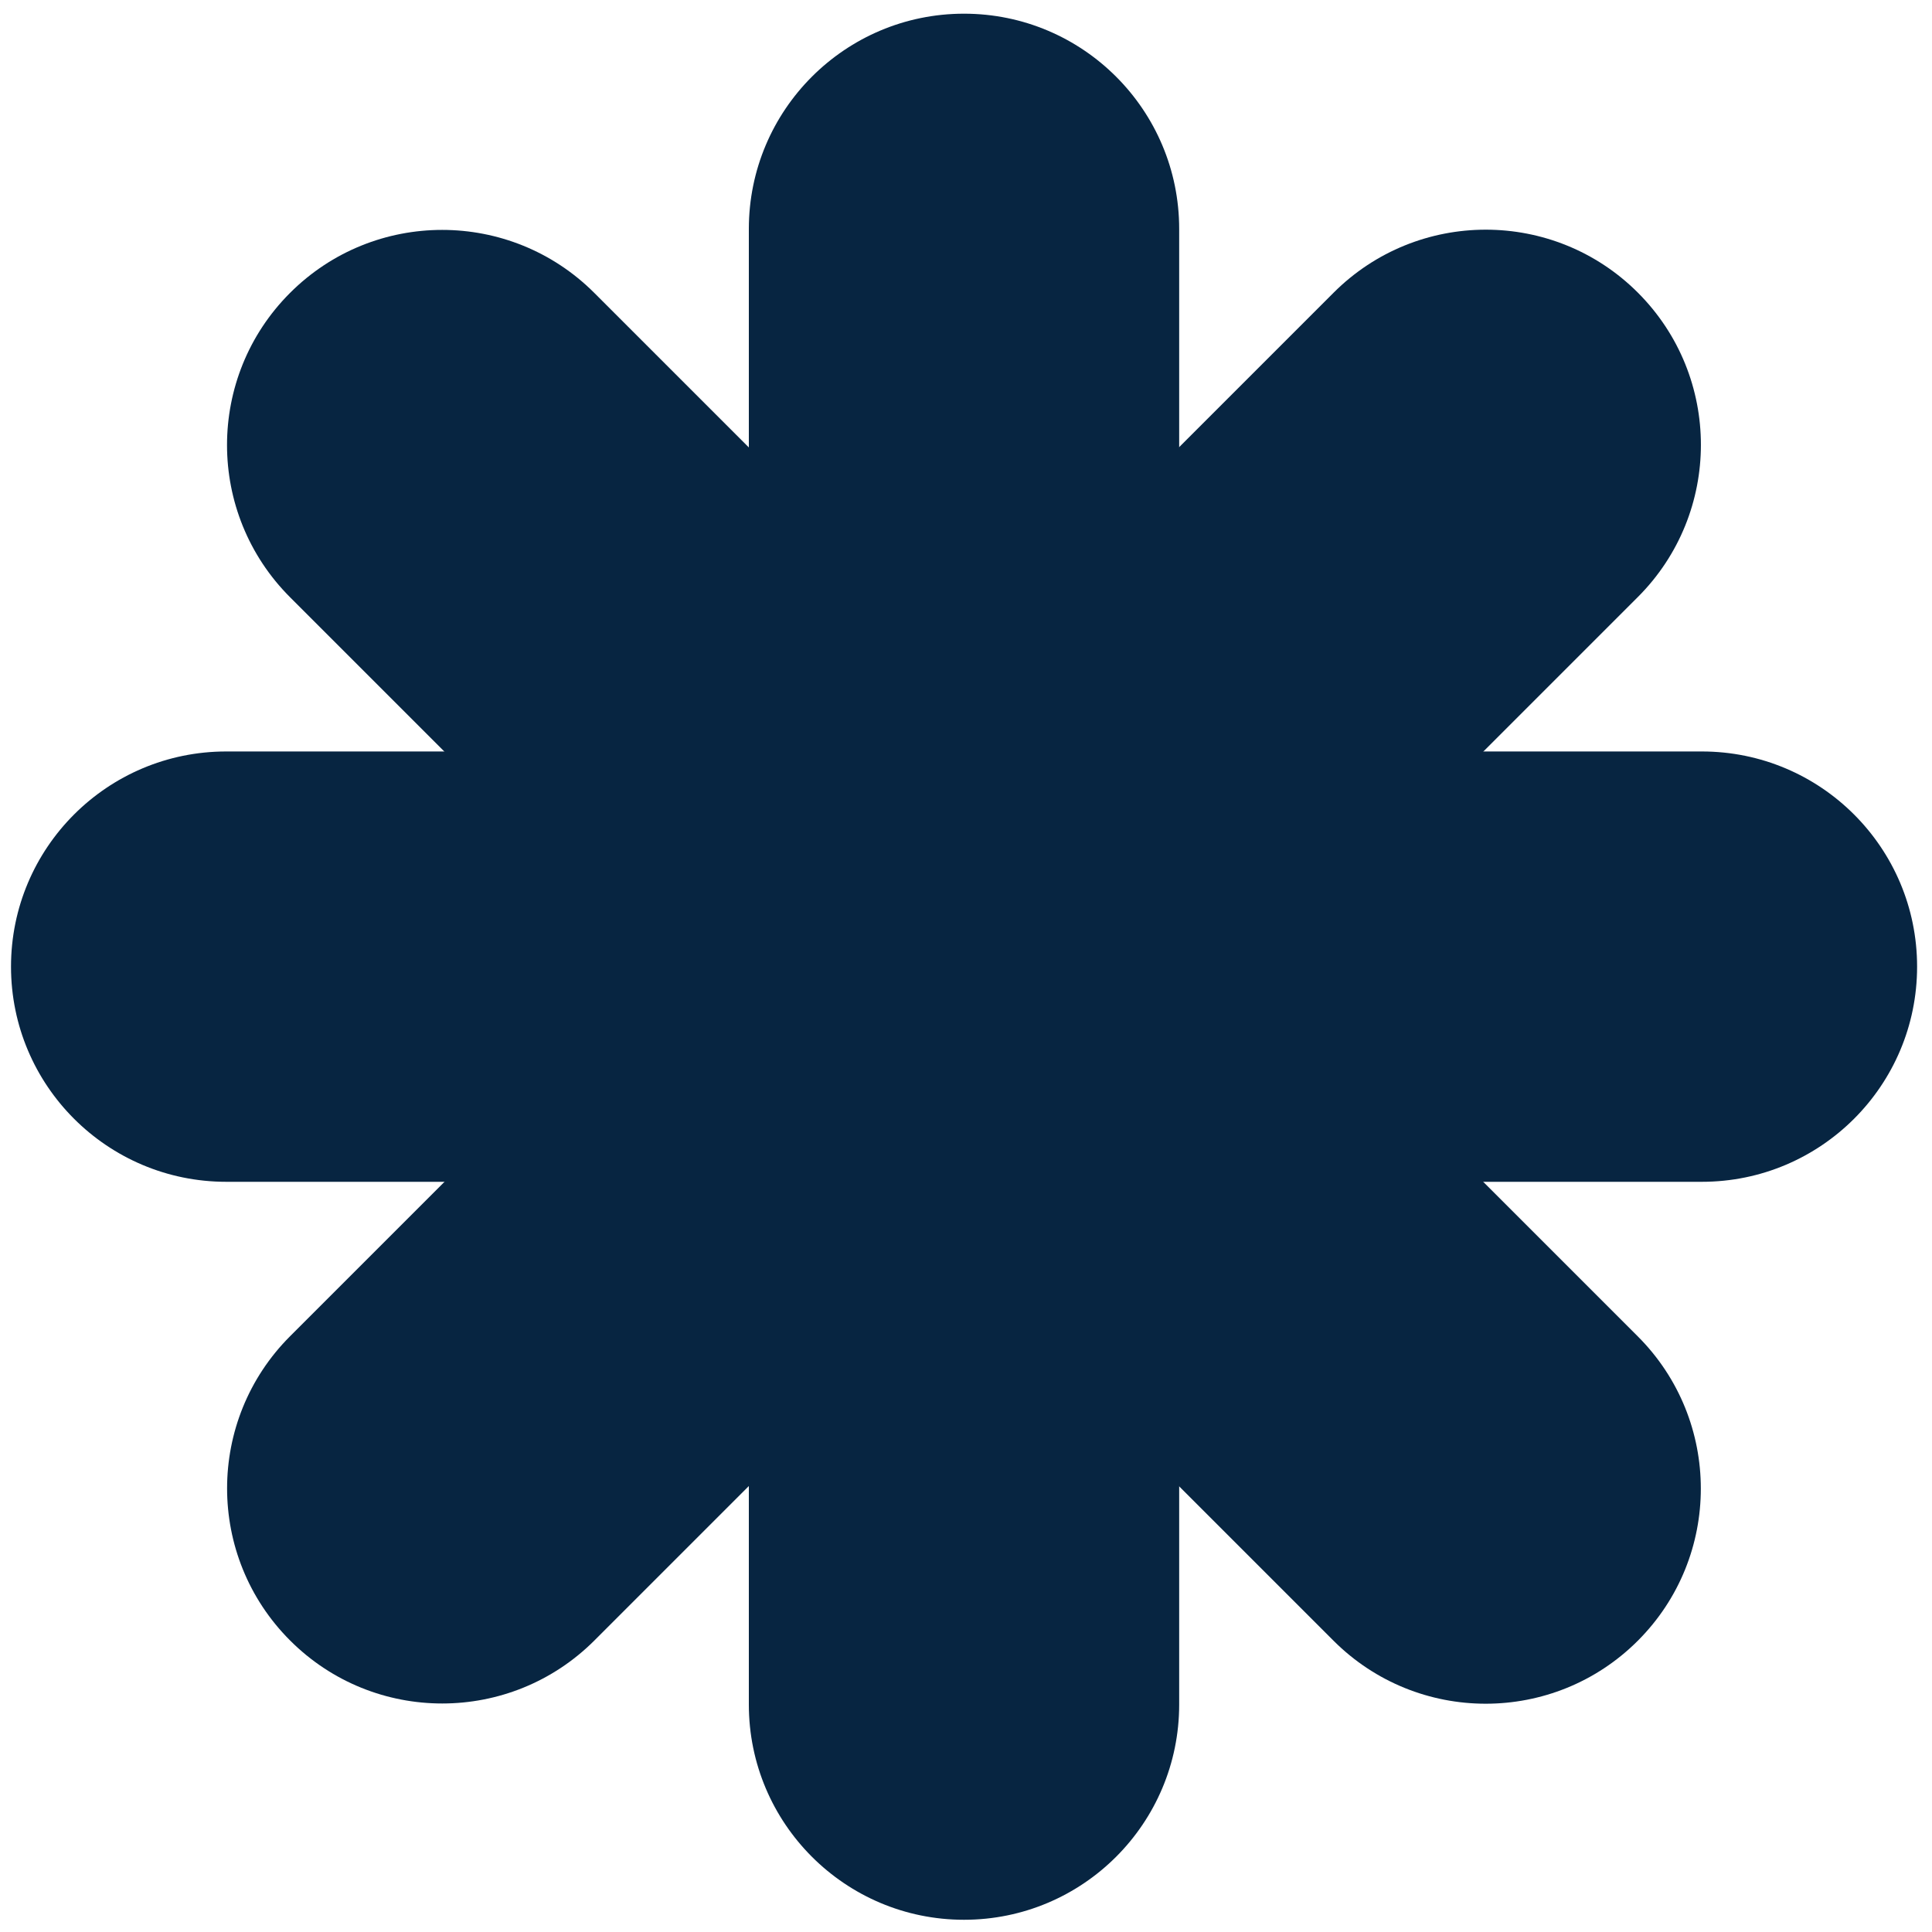
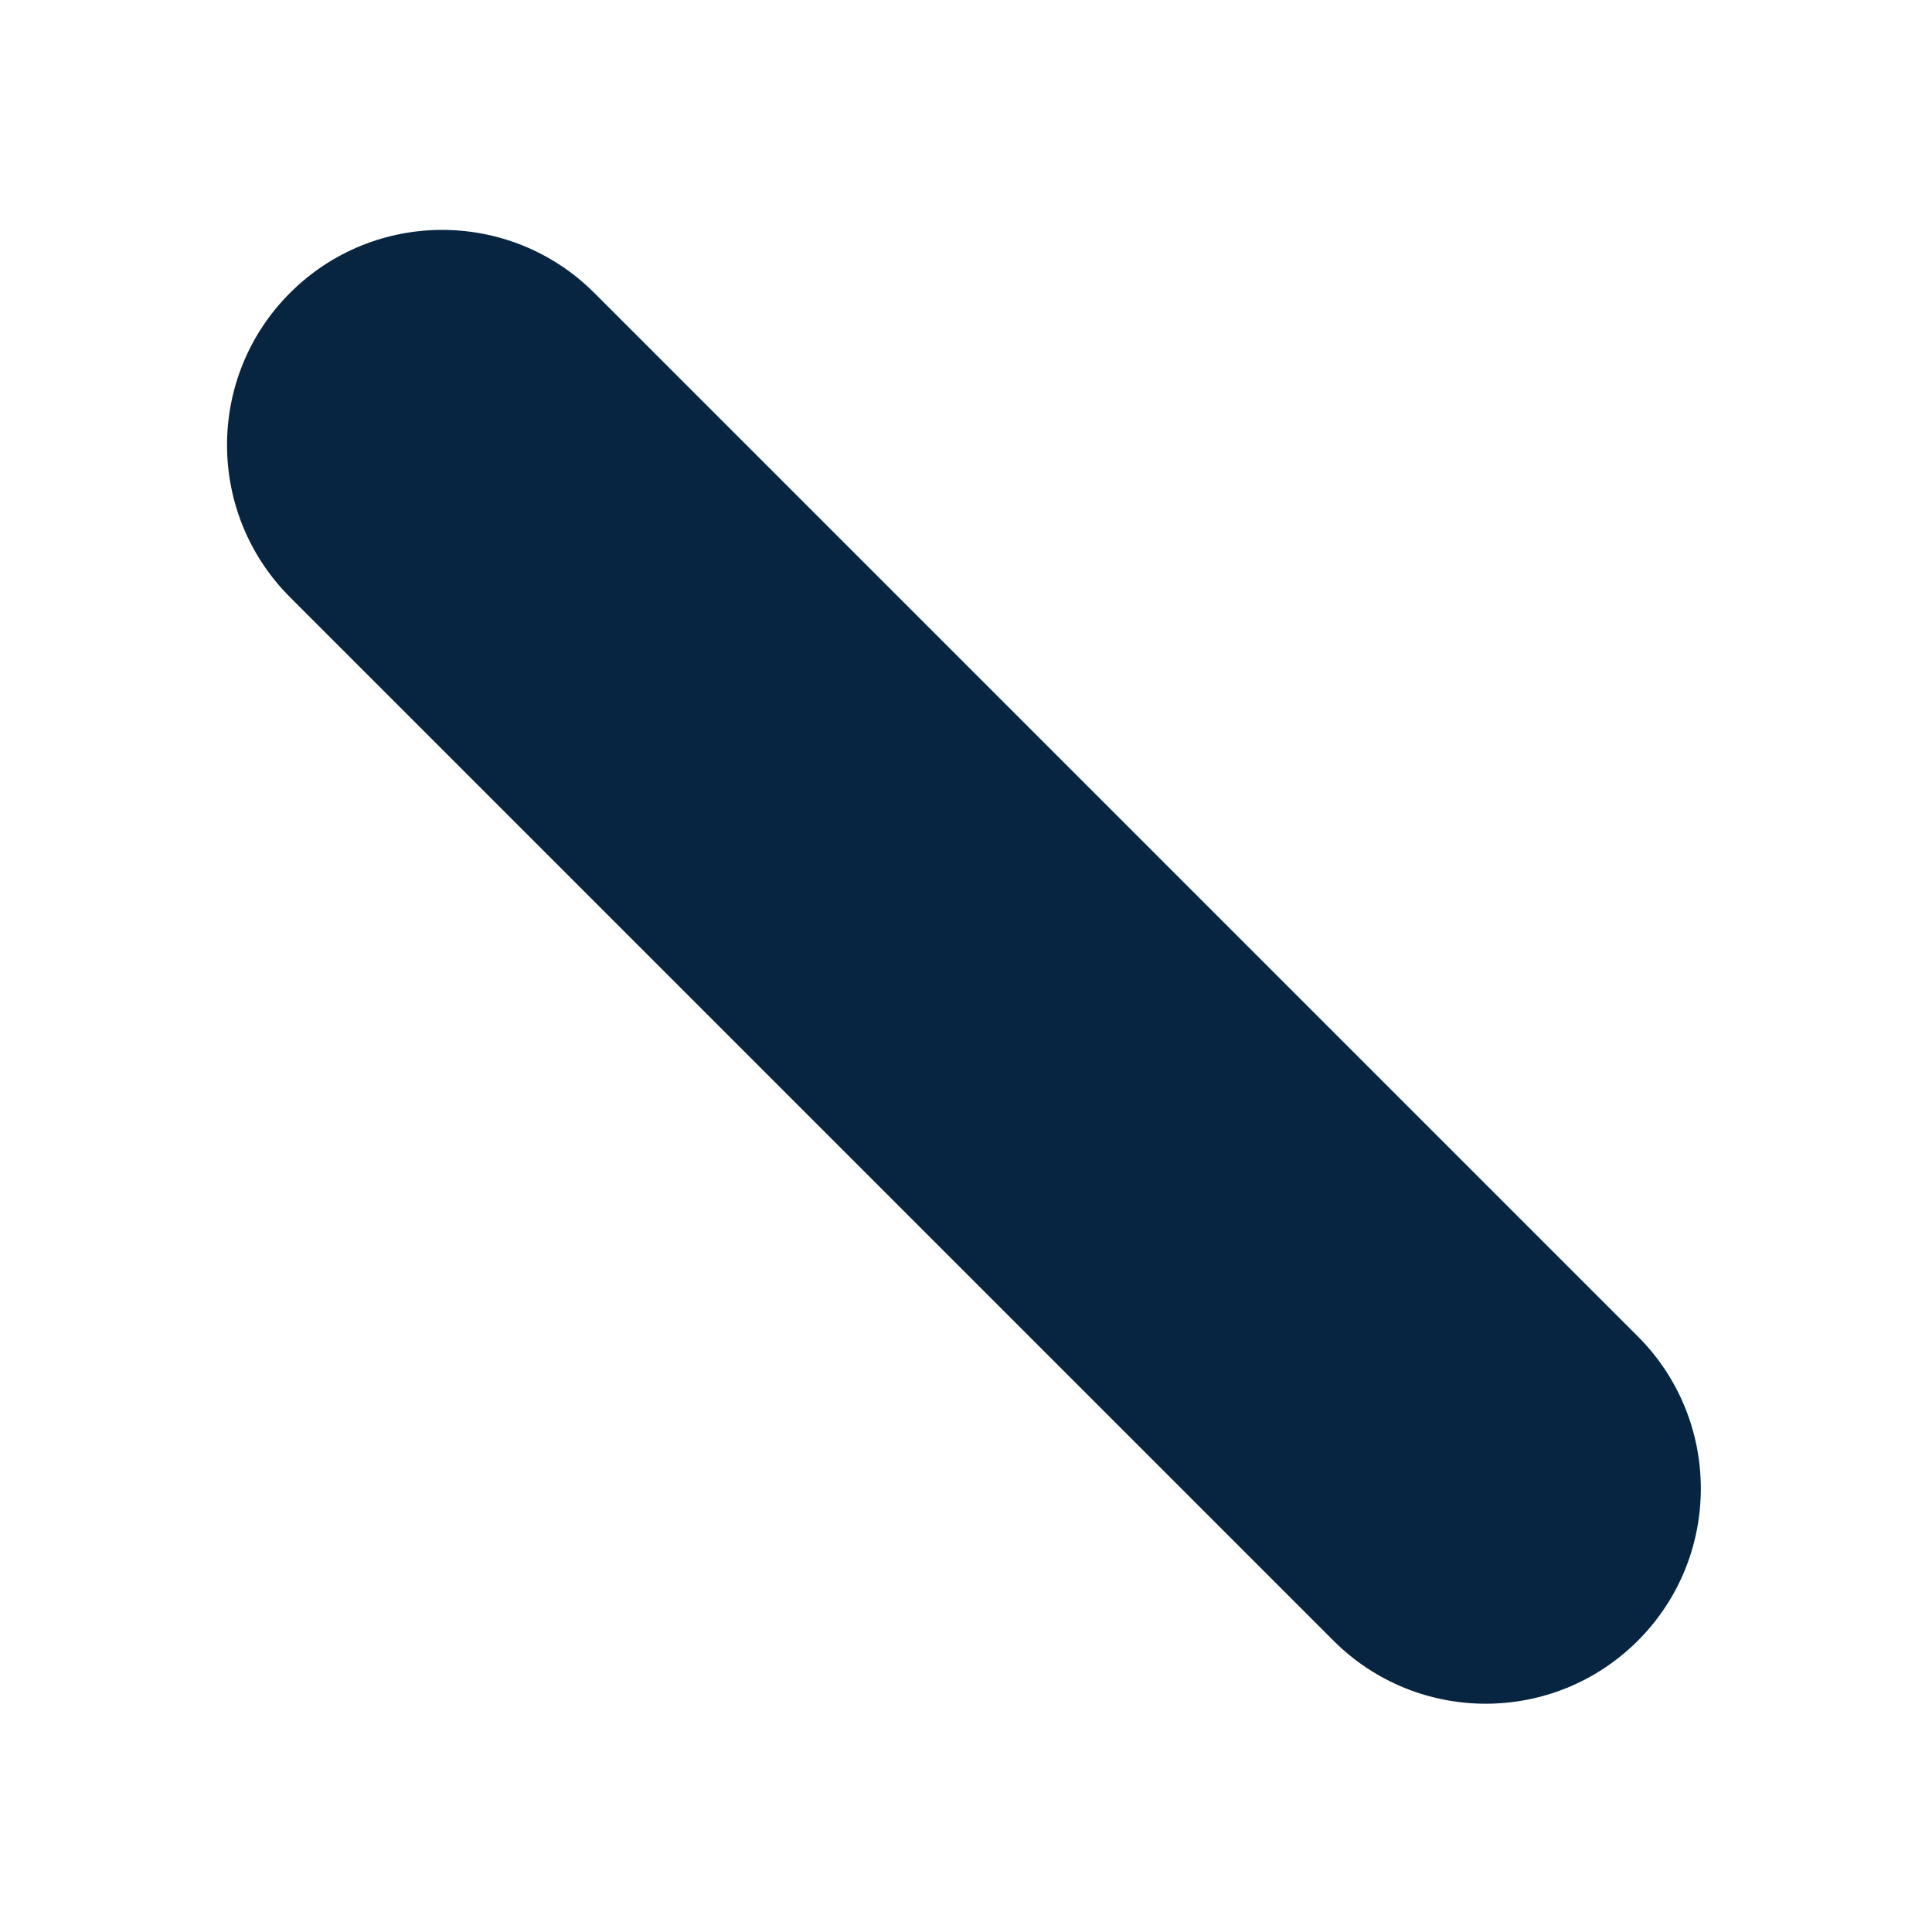
<svg xmlns="http://www.w3.org/2000/svg" width="70" height="70" viewBox="0 0 70 70" fill="none">
-   <path d="M42.724 8.295C42.724 3.988 39.234 0.496 34.928 0.496C30.623 0.496 27.132 3.988 27.132 8.295V61.758C27.132 66.065 30.623 69.557 34.928 69.557C39.234 69.557 42.724 66.065 42.724 61.758V8.295Z" fill="#072541" />
-   <path d="M61.661 42.819C65.969 42.819 69.46 39.329 69.46 35.023C69.46 30.718 65.969 27.227 61.661 27.227L8.198 27.227C3.891 27.227 0.399 30.718 0.399 35.023C0.399 39.329 3.891 42.819 8.198 42.819H61.661Z" fill="#072541" />
  <path d="M21.535 10.615C18.49 7.569 13.553 7.568 10.508 10.613C7.464 13.657 7.465 18.594 10.51 21.64L48.314 59.444C51.36 62.49 56.297 62.491 59.342 59.446C62.386 56.402 62.385 51.465 59.34 48.419L21.535 10.615Z" fill="#072541" />
-   <path d="M59.342 21.632C62.388 18.586 62.389 13.649 59.344 10.604C56.3 7.56 51.362 7.561 48.317 10.607L10.513 48.411C7.467 51.456 7.466 56.394 10.511 59.438C13.555 62.483 18.492 62.481 21.538 59.436L59.342 21.632Z" fill="#072541" />
</svg>